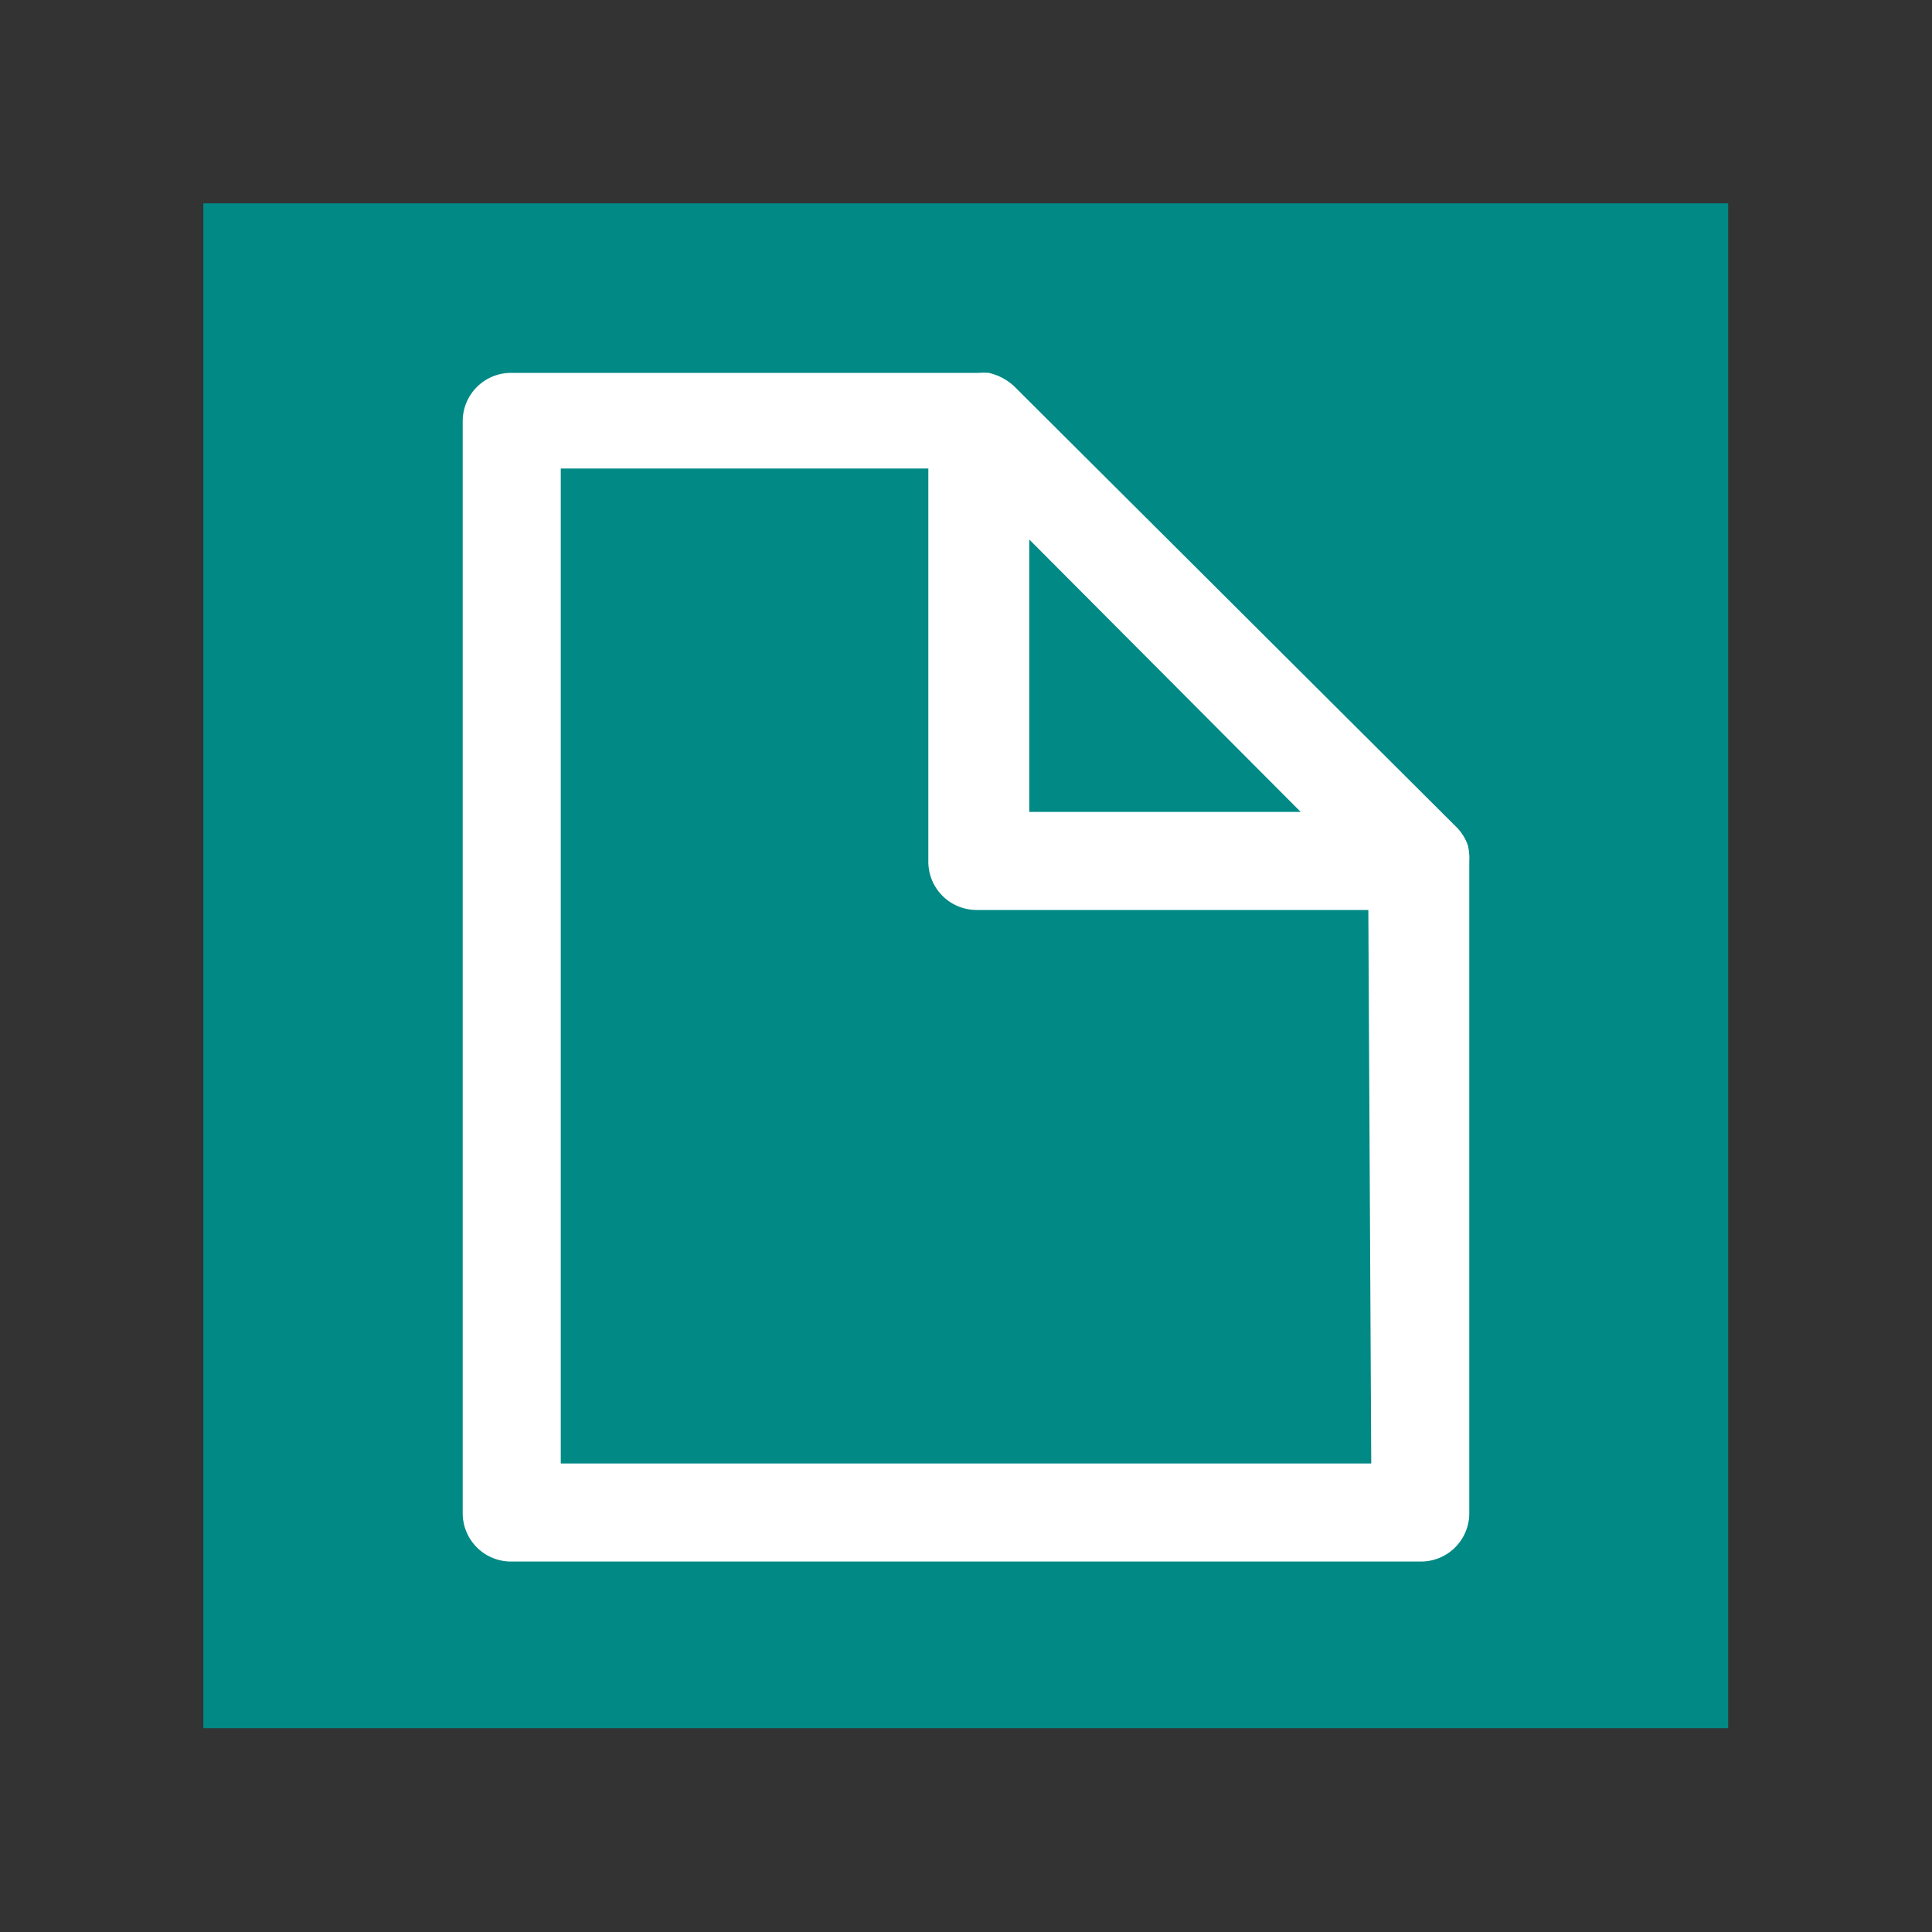
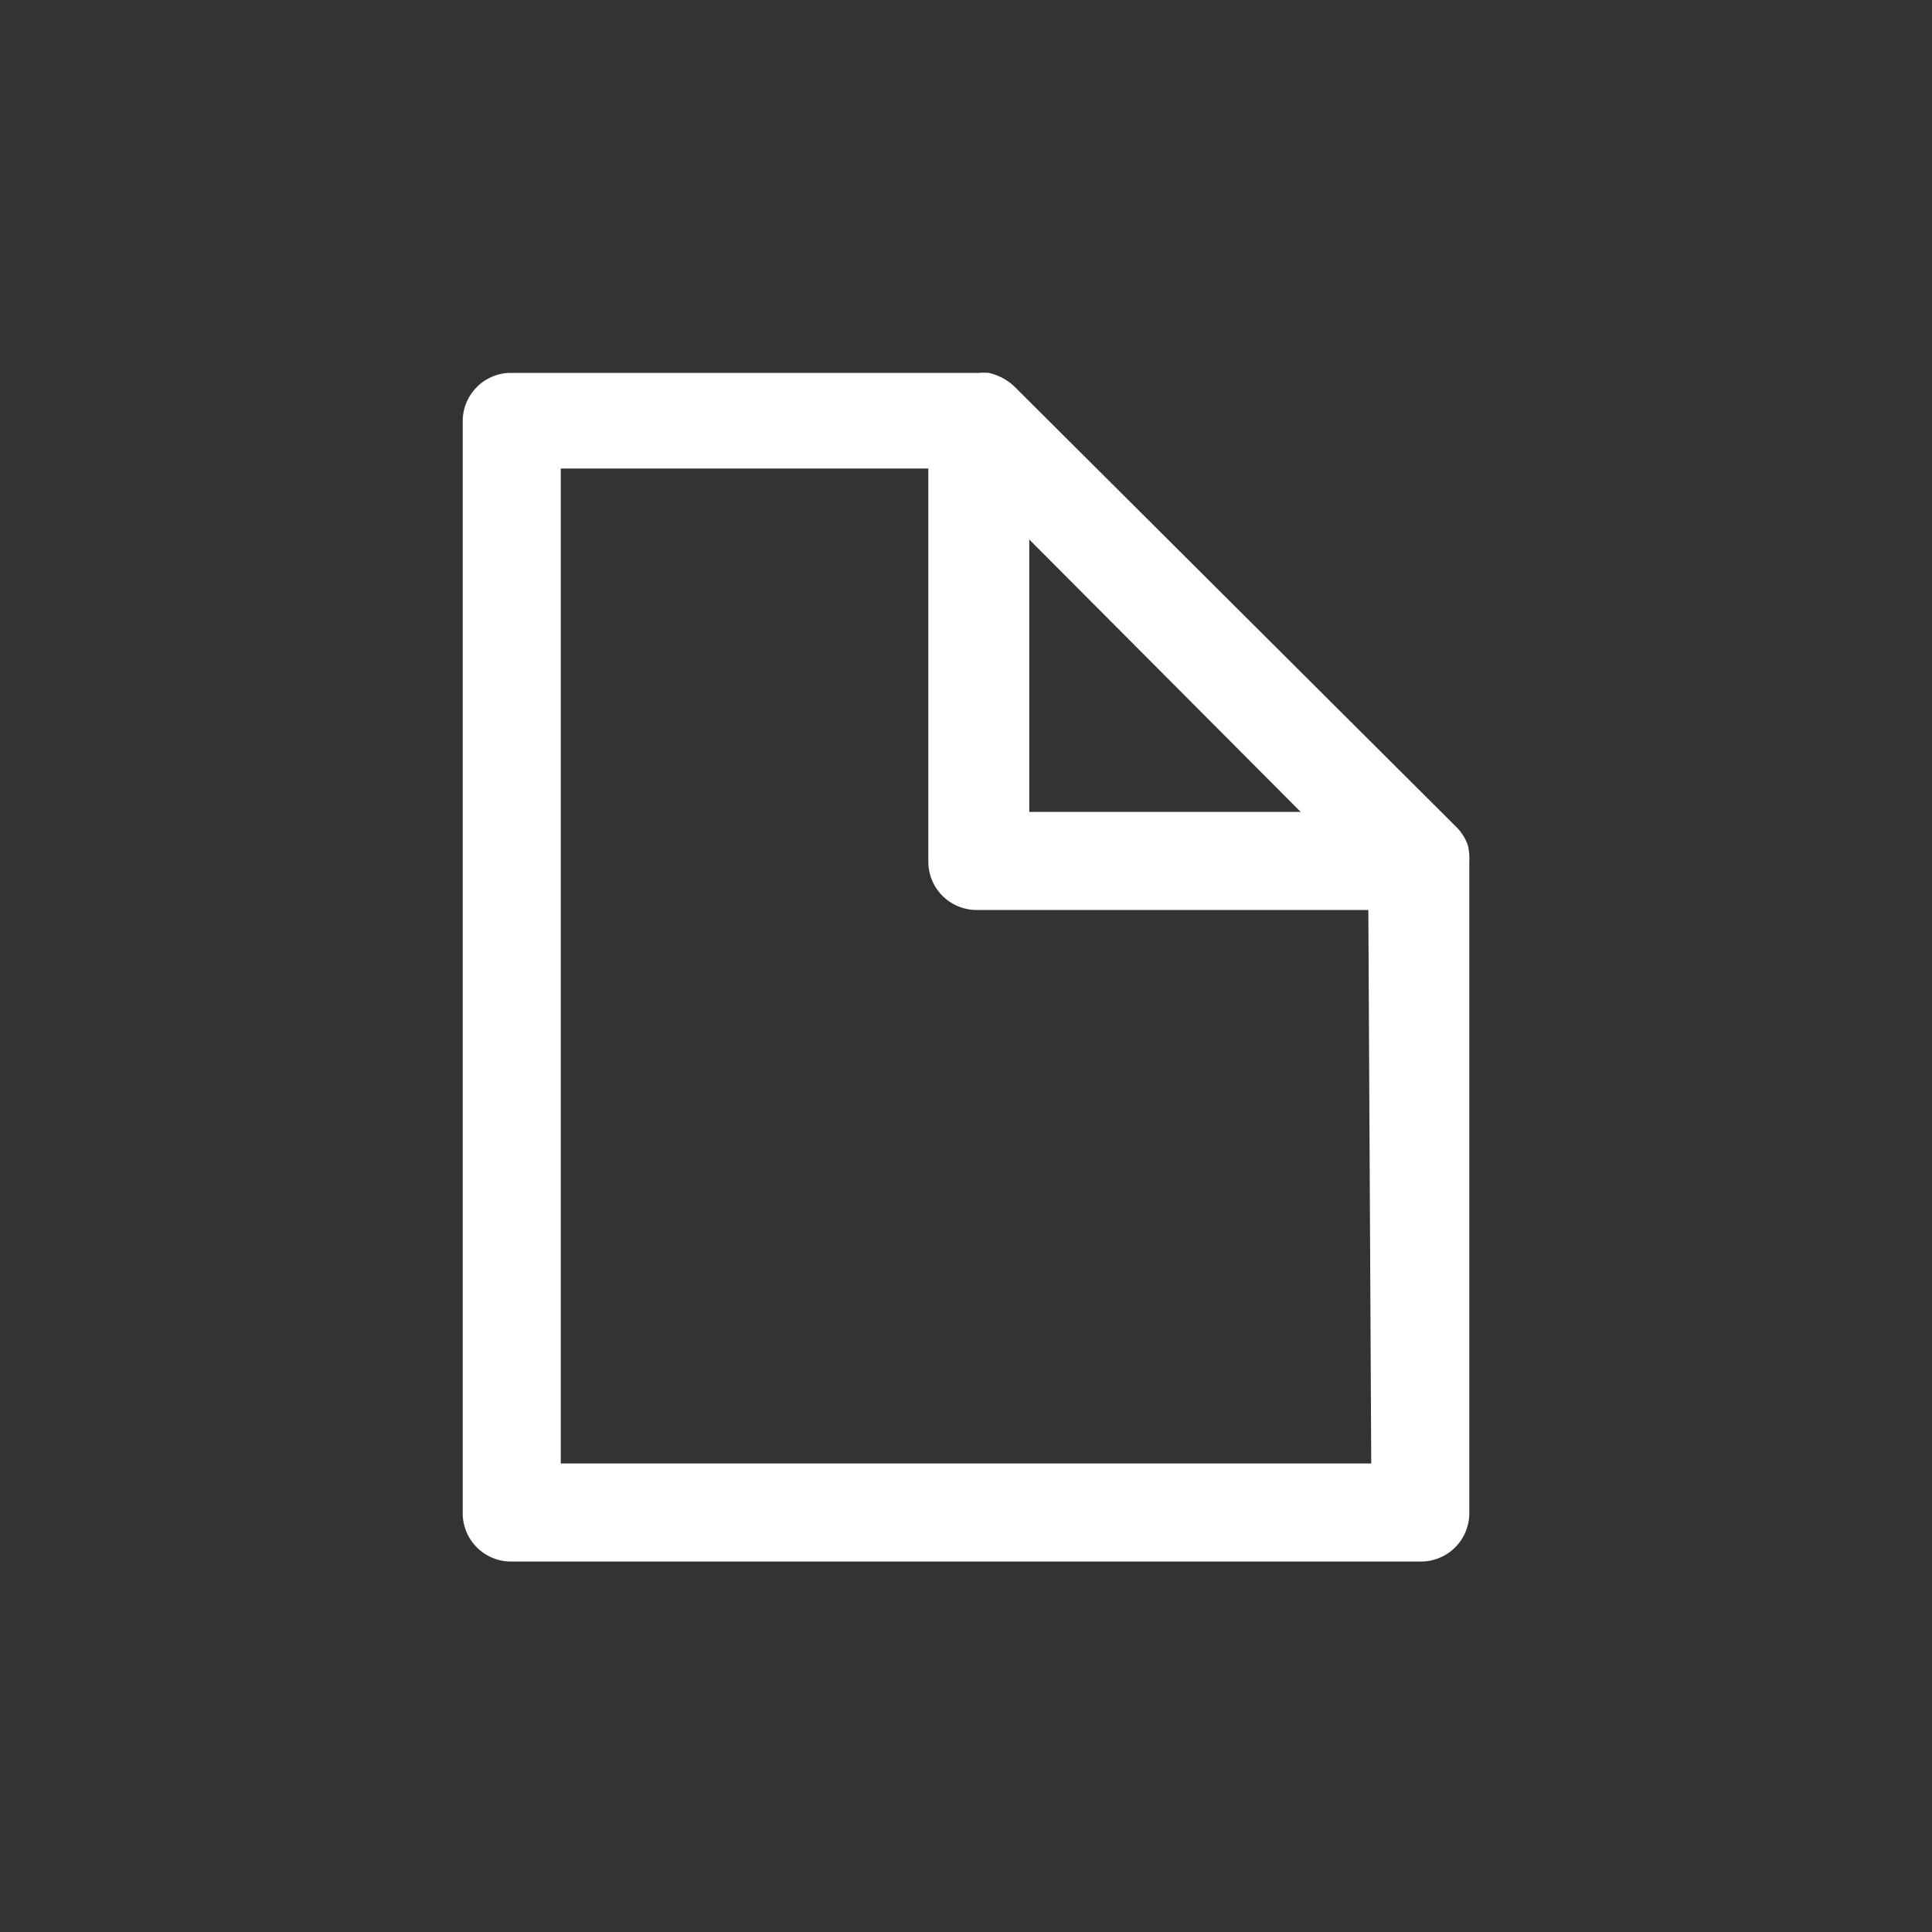
<svg xmlns="http://www.w3.org/2000/svg" width="40" height="40" viewBox="0 0 40 40">
  <rect x="0" y="0" width="40" height="40" fill="#333333" stroke="none" />
  <defs>
    <style>.a{fill:#008985;}.b{fill:#fff;}</style>
  </defs>
-   <rect class="a" x="4.21" y="4.21" width="31.57" height="31.57" />
  <path class="b" d="M30.39,17.5a1,1,0,0,0-.25-.39L21,8a1.14,1.14,0,0,0-.53-.28,1.38,1.38,0,0,0-.2,0H10.58a1,1,0,0,0-1,1V31.33a1,1,0,0,0,1,1H29.42a1,1,0,0,0,1-1V17.84A1.15,1.15,0,0,0,30.39,17.5Zm-3.46-.69H21.31l0-5.64ZM28.39,30.3H11.61V9.7h7.61l0,8.14a1,1,0,0,0,1,1h8.11Z" />
</svg>